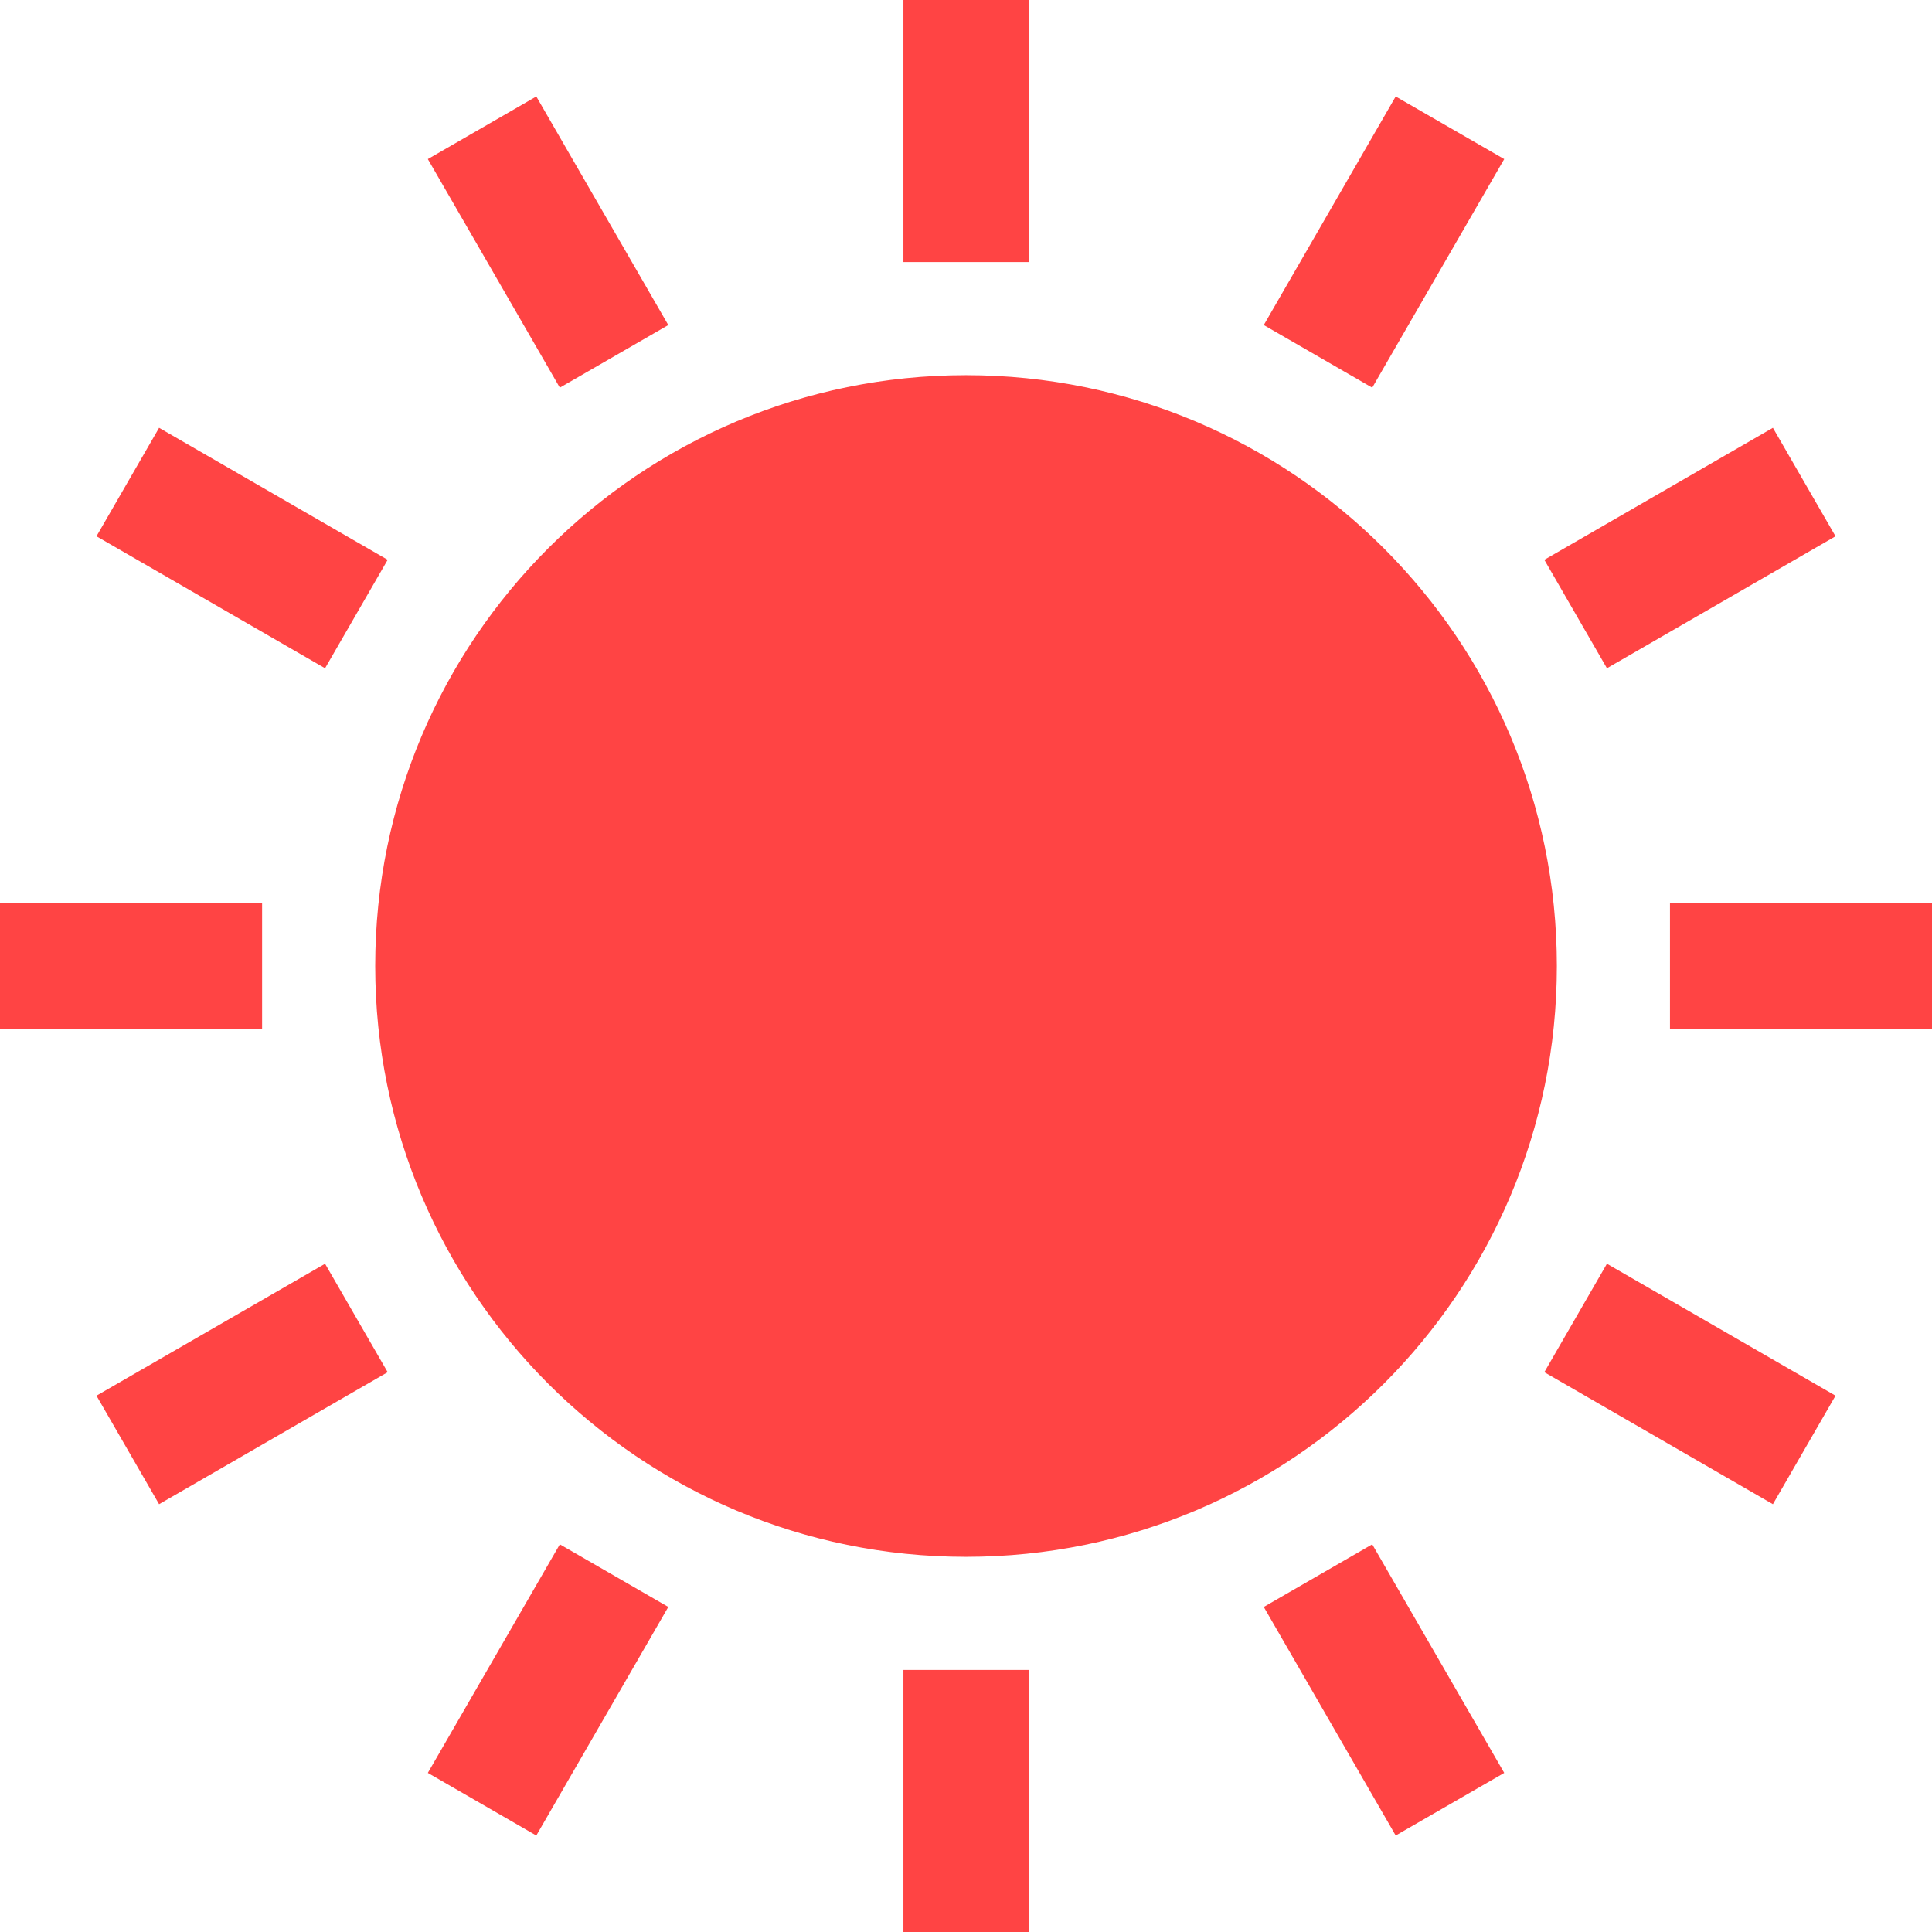
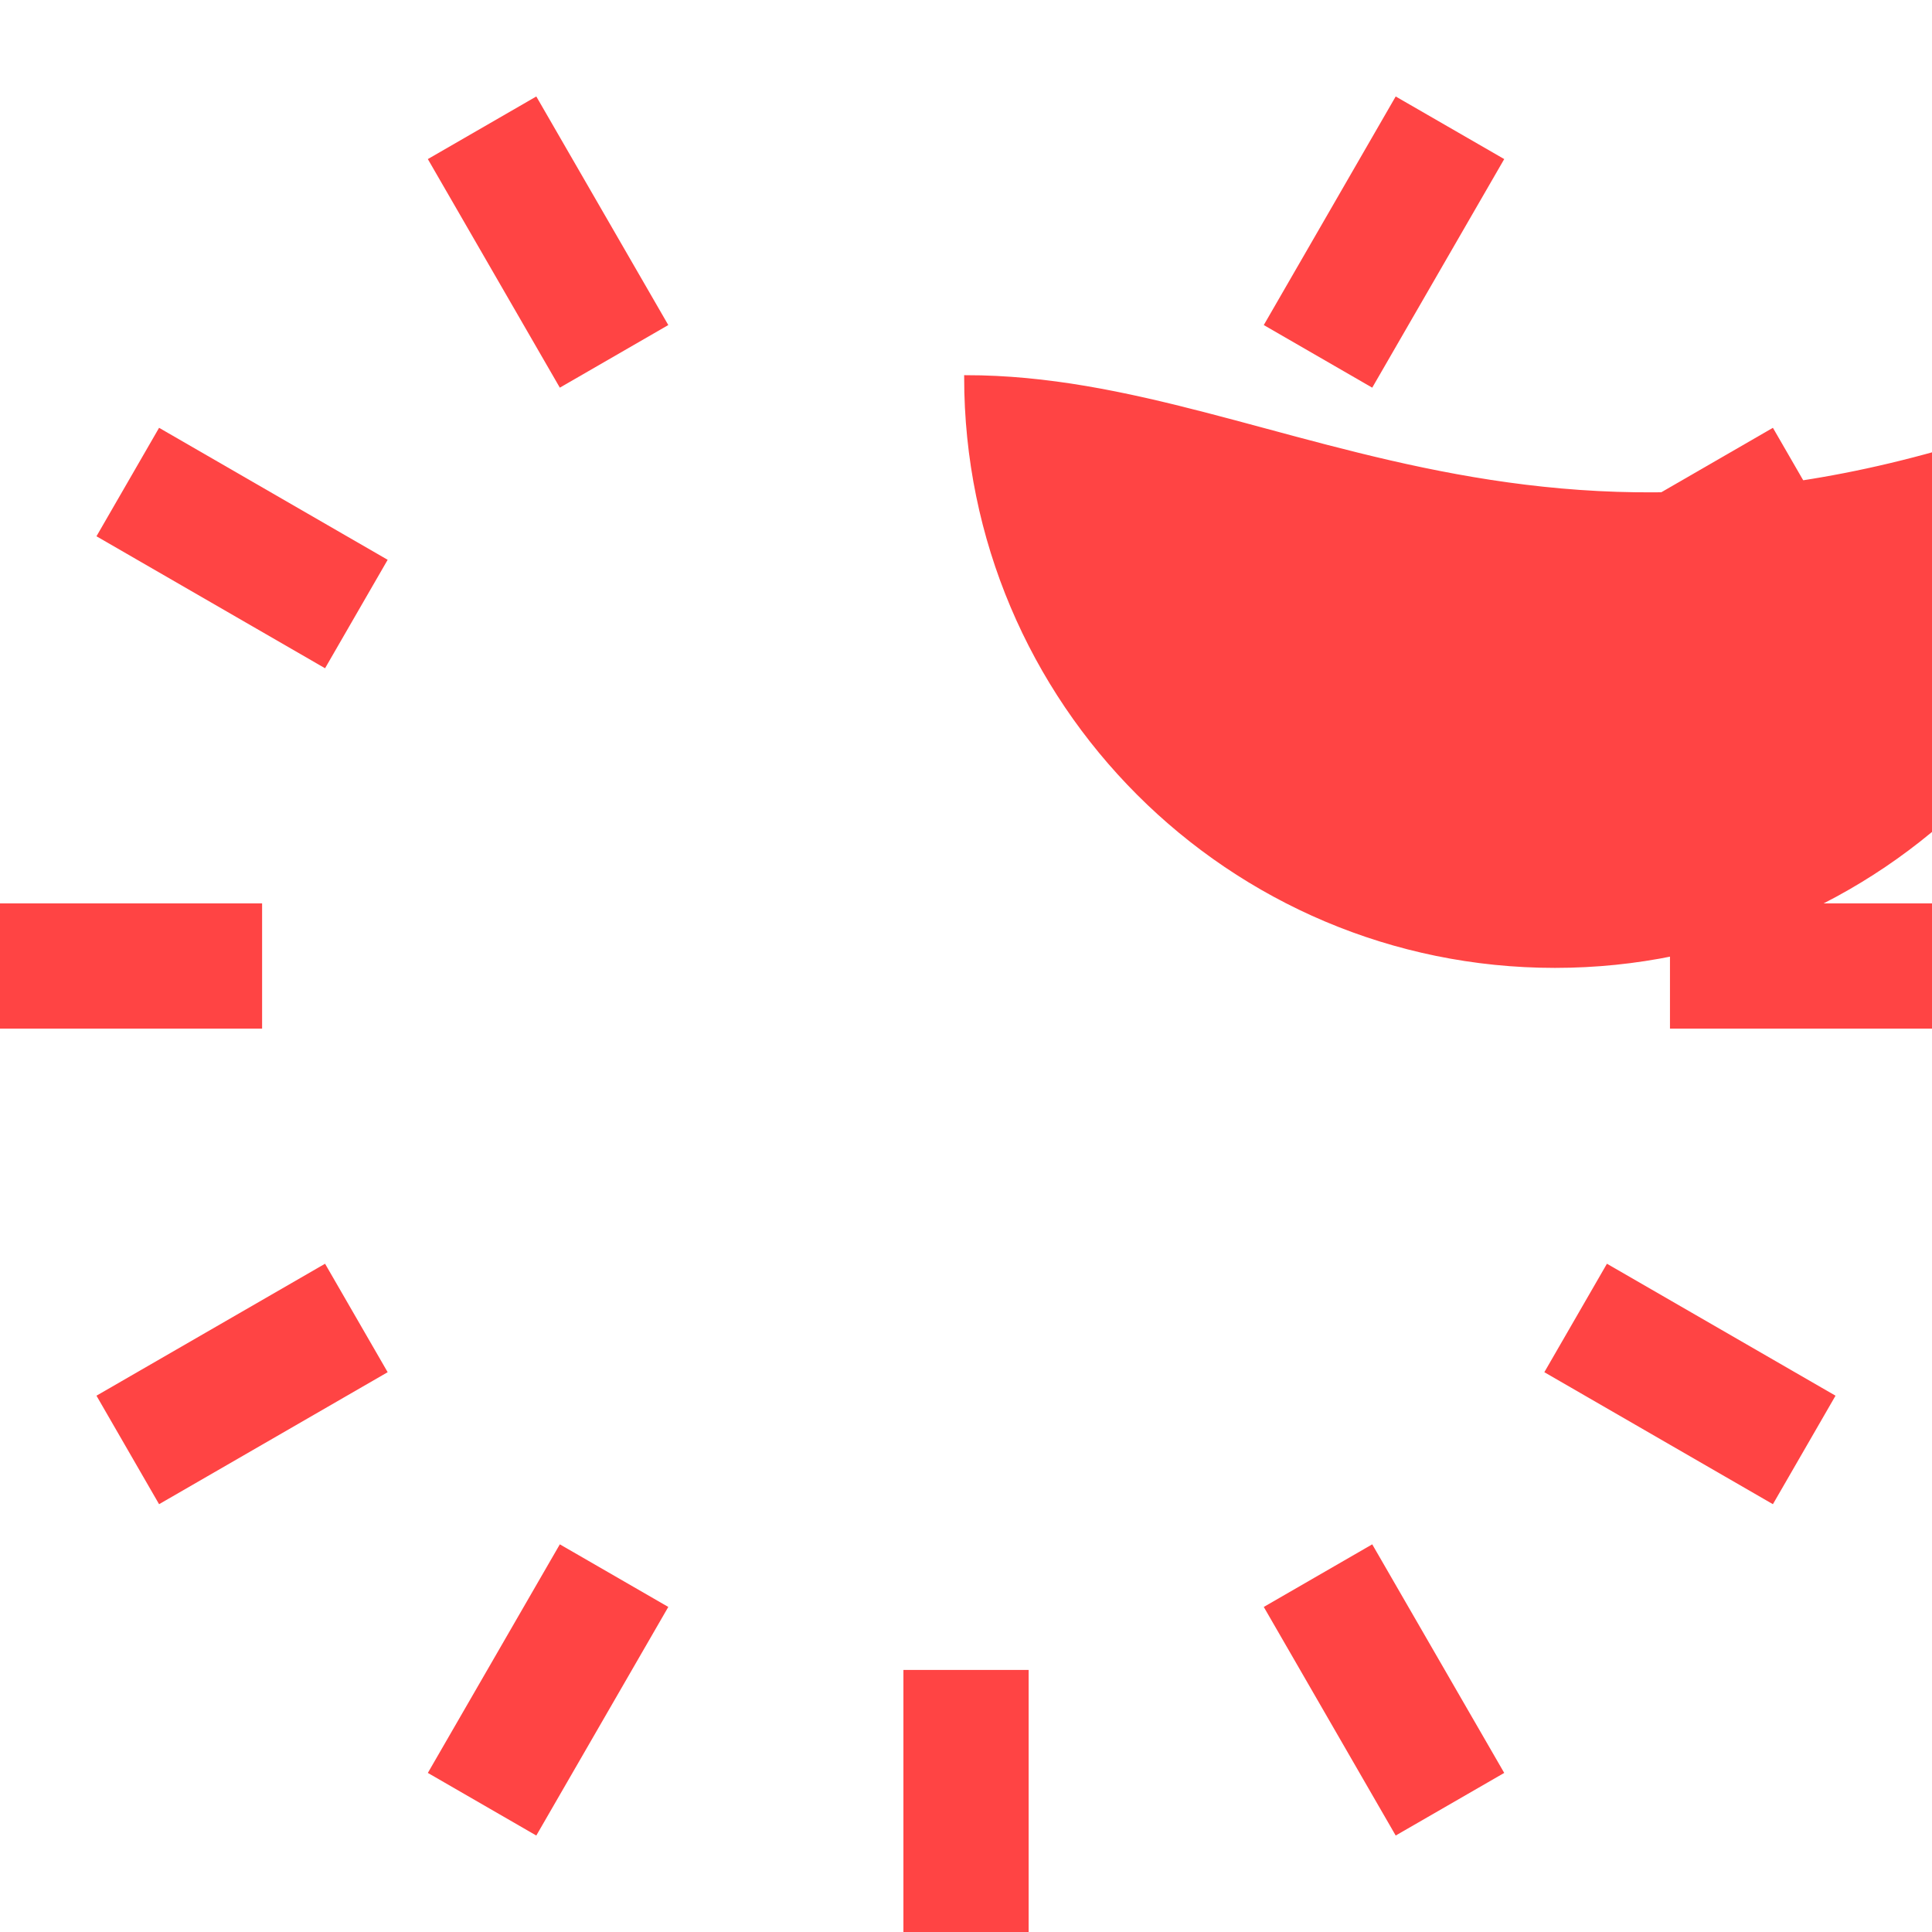
<svg xmlns="http://www.w3.org/2000/svg" version="1.1" id="_x32_" viewBox="0 0 512 512" xml:space="preserve" width="800px" height="800px" fill="#ff4444" stroke="#ff4444">
  <g id="SVGRepo_bgCarrier" stroke-width="0" />
  <g id="SVGRepo_tracerCarrier" stroke-linecap="round" stroke-linejoin="round" />
  <g id="SVGRepo_iconCarrier">
    <style type="text/css"> .st0{fill:#ff4444;} </style>
    <g>
      <rect y="239.908" class="st0" width="68.958" height="32.185" />
      <rect x="443.059" y="239.908" class="st0" width="68.941" height="32.185" />
      <polygon class="st0" points="26.248,370.057 42.341,397.943 102.053,363.464 85.961,335.586 " />
      <polygon class="st0" points="485.752,141.934 469.658,114.057 409.947,148.536 426.039,176.413 " />
      <polygon class="st0" points="114.065,469.658 141.943,485.752 176.422,426.039 148.544,409.947 " />
      <polygon class="st0" points="397.952,42.341 370.057,26.248 335.596,85.961 363.473,102.053 " />
      <rect x="239.916" y="443.051" class="st0" width="32.185" height="68.949" />
-       <rect x="239.916" class="st0" width="32.185" height="68.949" />
      <polygon class="st0" points="335.596,426.039 370.057,485.752 397.952,469.658 363.473,409.947 " />
      <polygon class="st0" points="176.422,85.961 141.943,26.248 114.065,42.341 148.544,102.053 " />
      <polygon class="st0" points="409.947,363.464 469.658,397.943 485.752,370.057 426.039,335.586 " />
      <polygon class="st0" points="102.053,148.536 42.341,114.057 26.248,141.934 85.961,176.413 " />
-       <path class="st0" d="M256.009,99.926c-86.207,0-156.074,69.877-156.074,156.074c0,86.197,69.868,156.074,156.074,156.074 c86.188,0,156.074-69.878,156.074-156.074C412.083,169.802,342.197,99.926,256.009,99.926z" />
+       <path class="st0" d="M256.009,99.926c0,86.197,69.868,156.074,156.074,156.074 c86.188,0,156.074-69.878,156.074-156.074C412.083,169.802,342.197,99.926,256.009,99.926z" />
    </g>
  </g>
</svg>